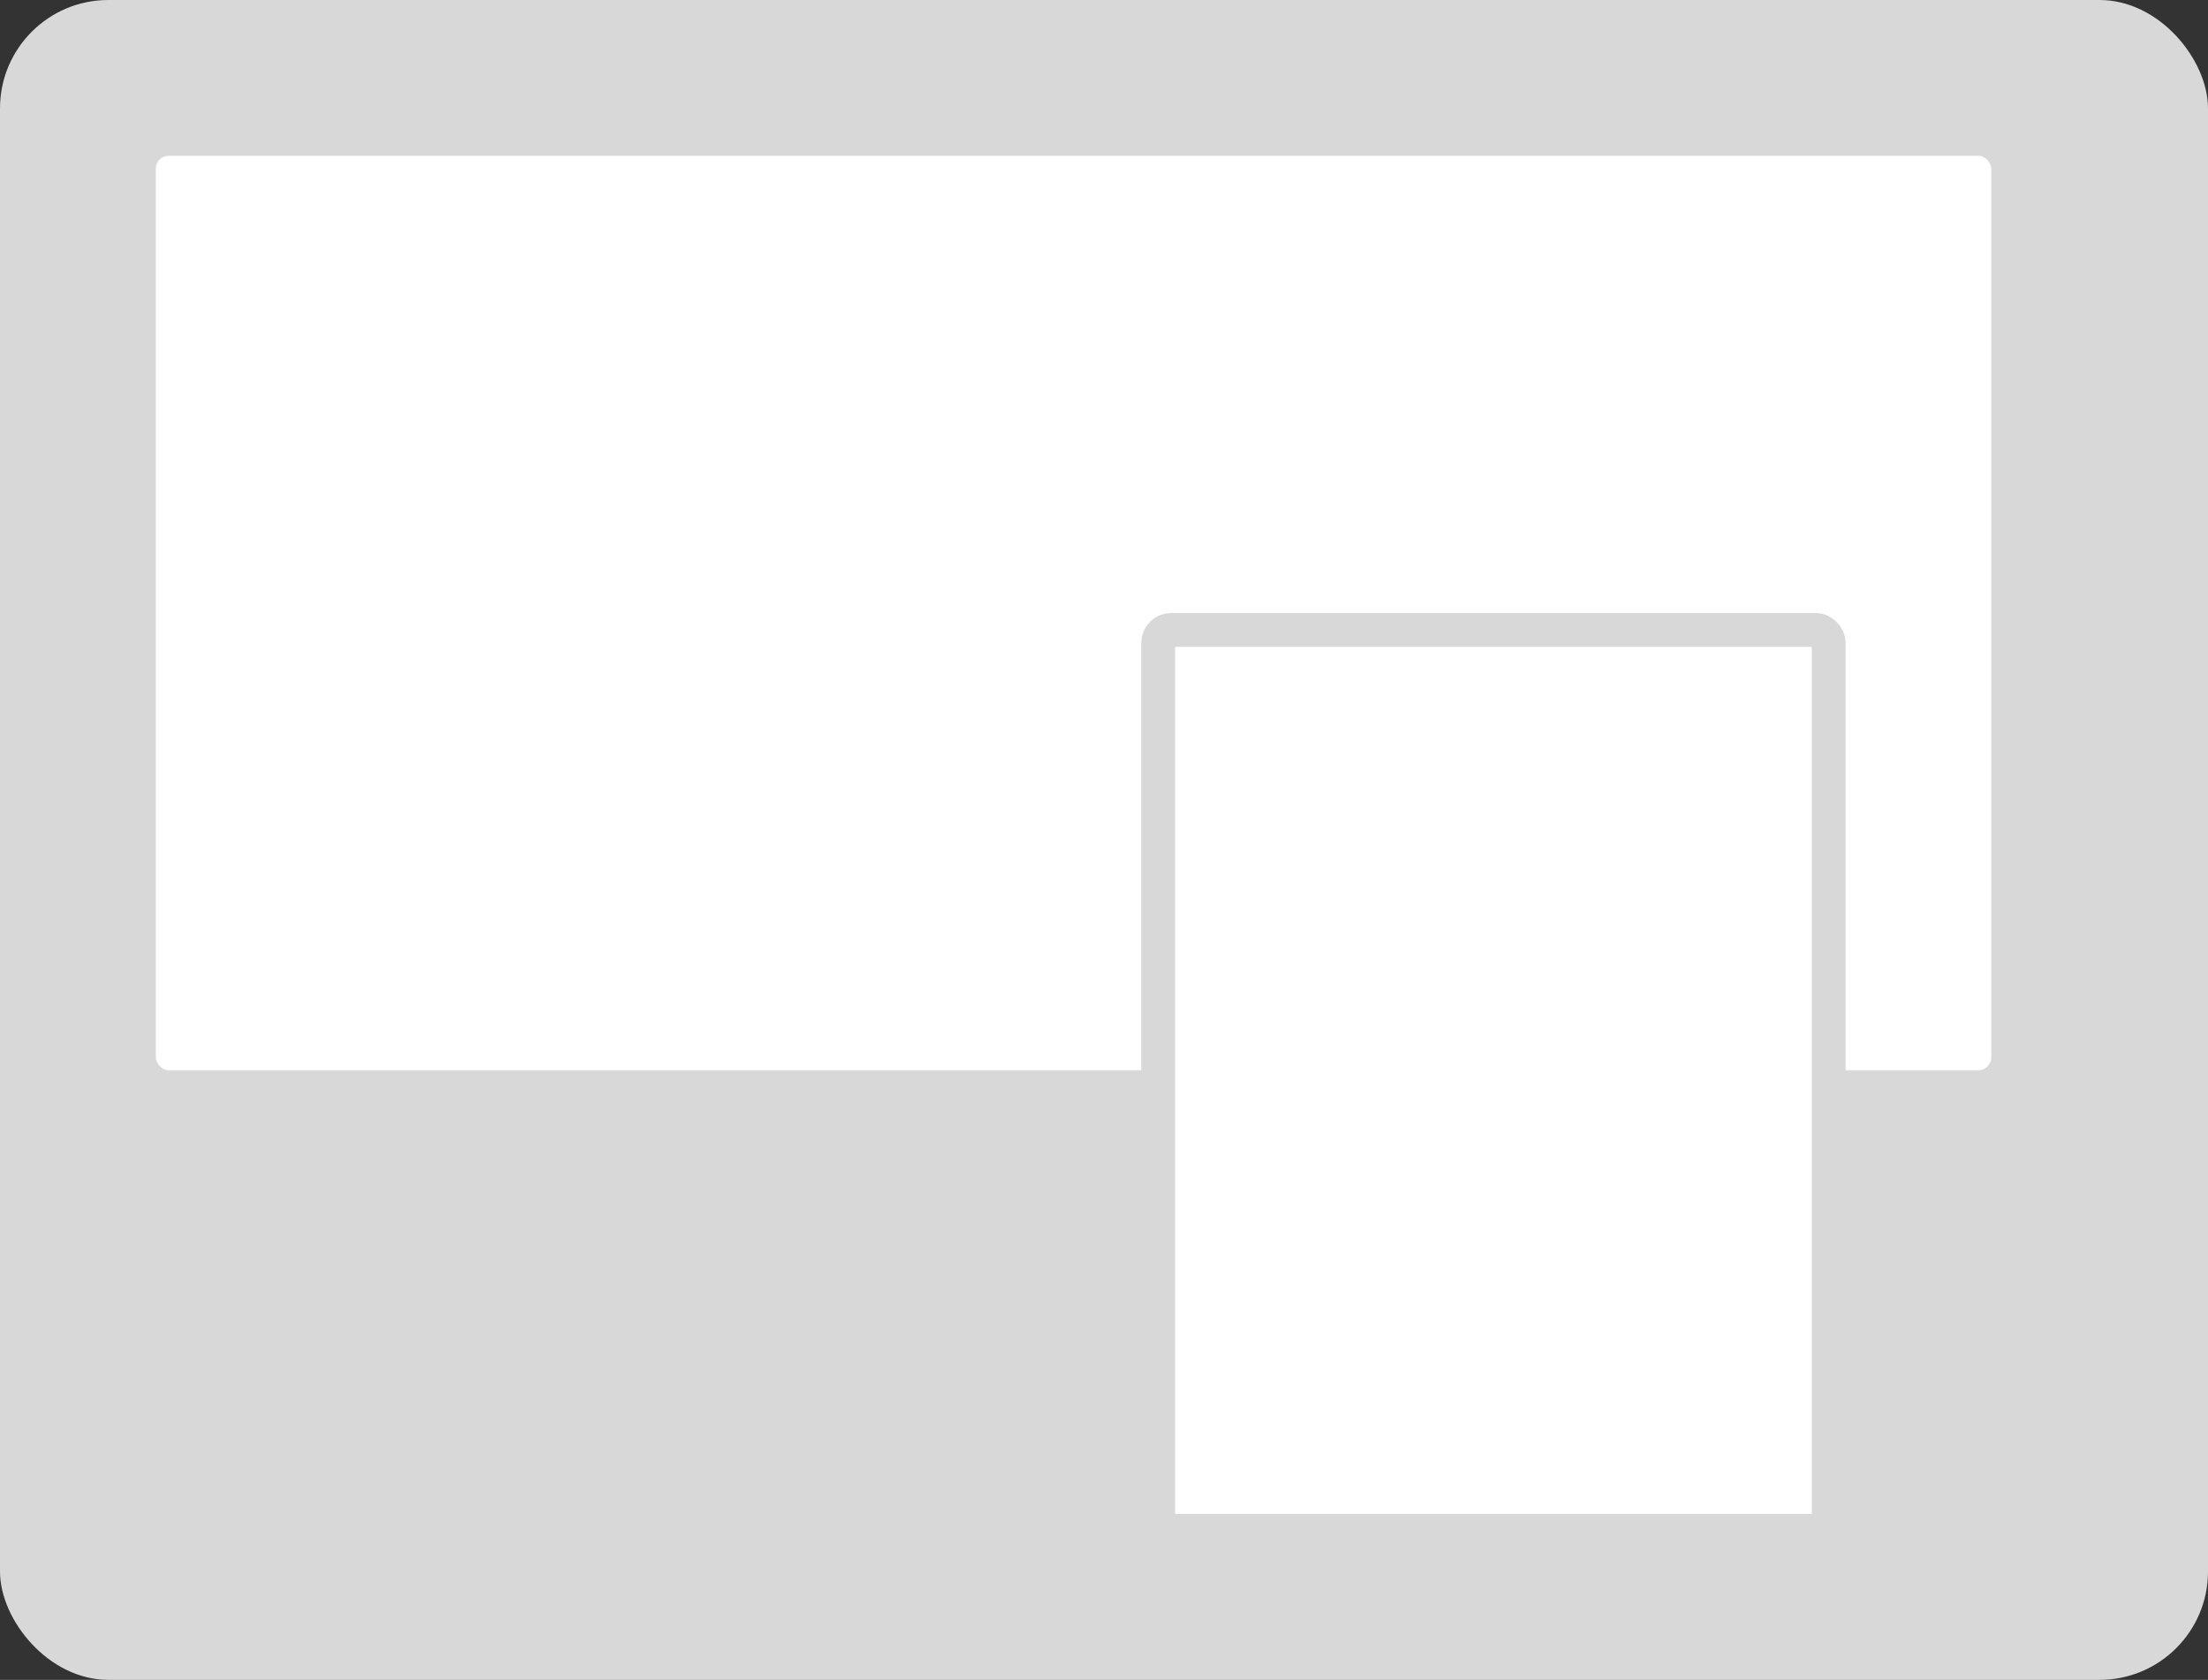
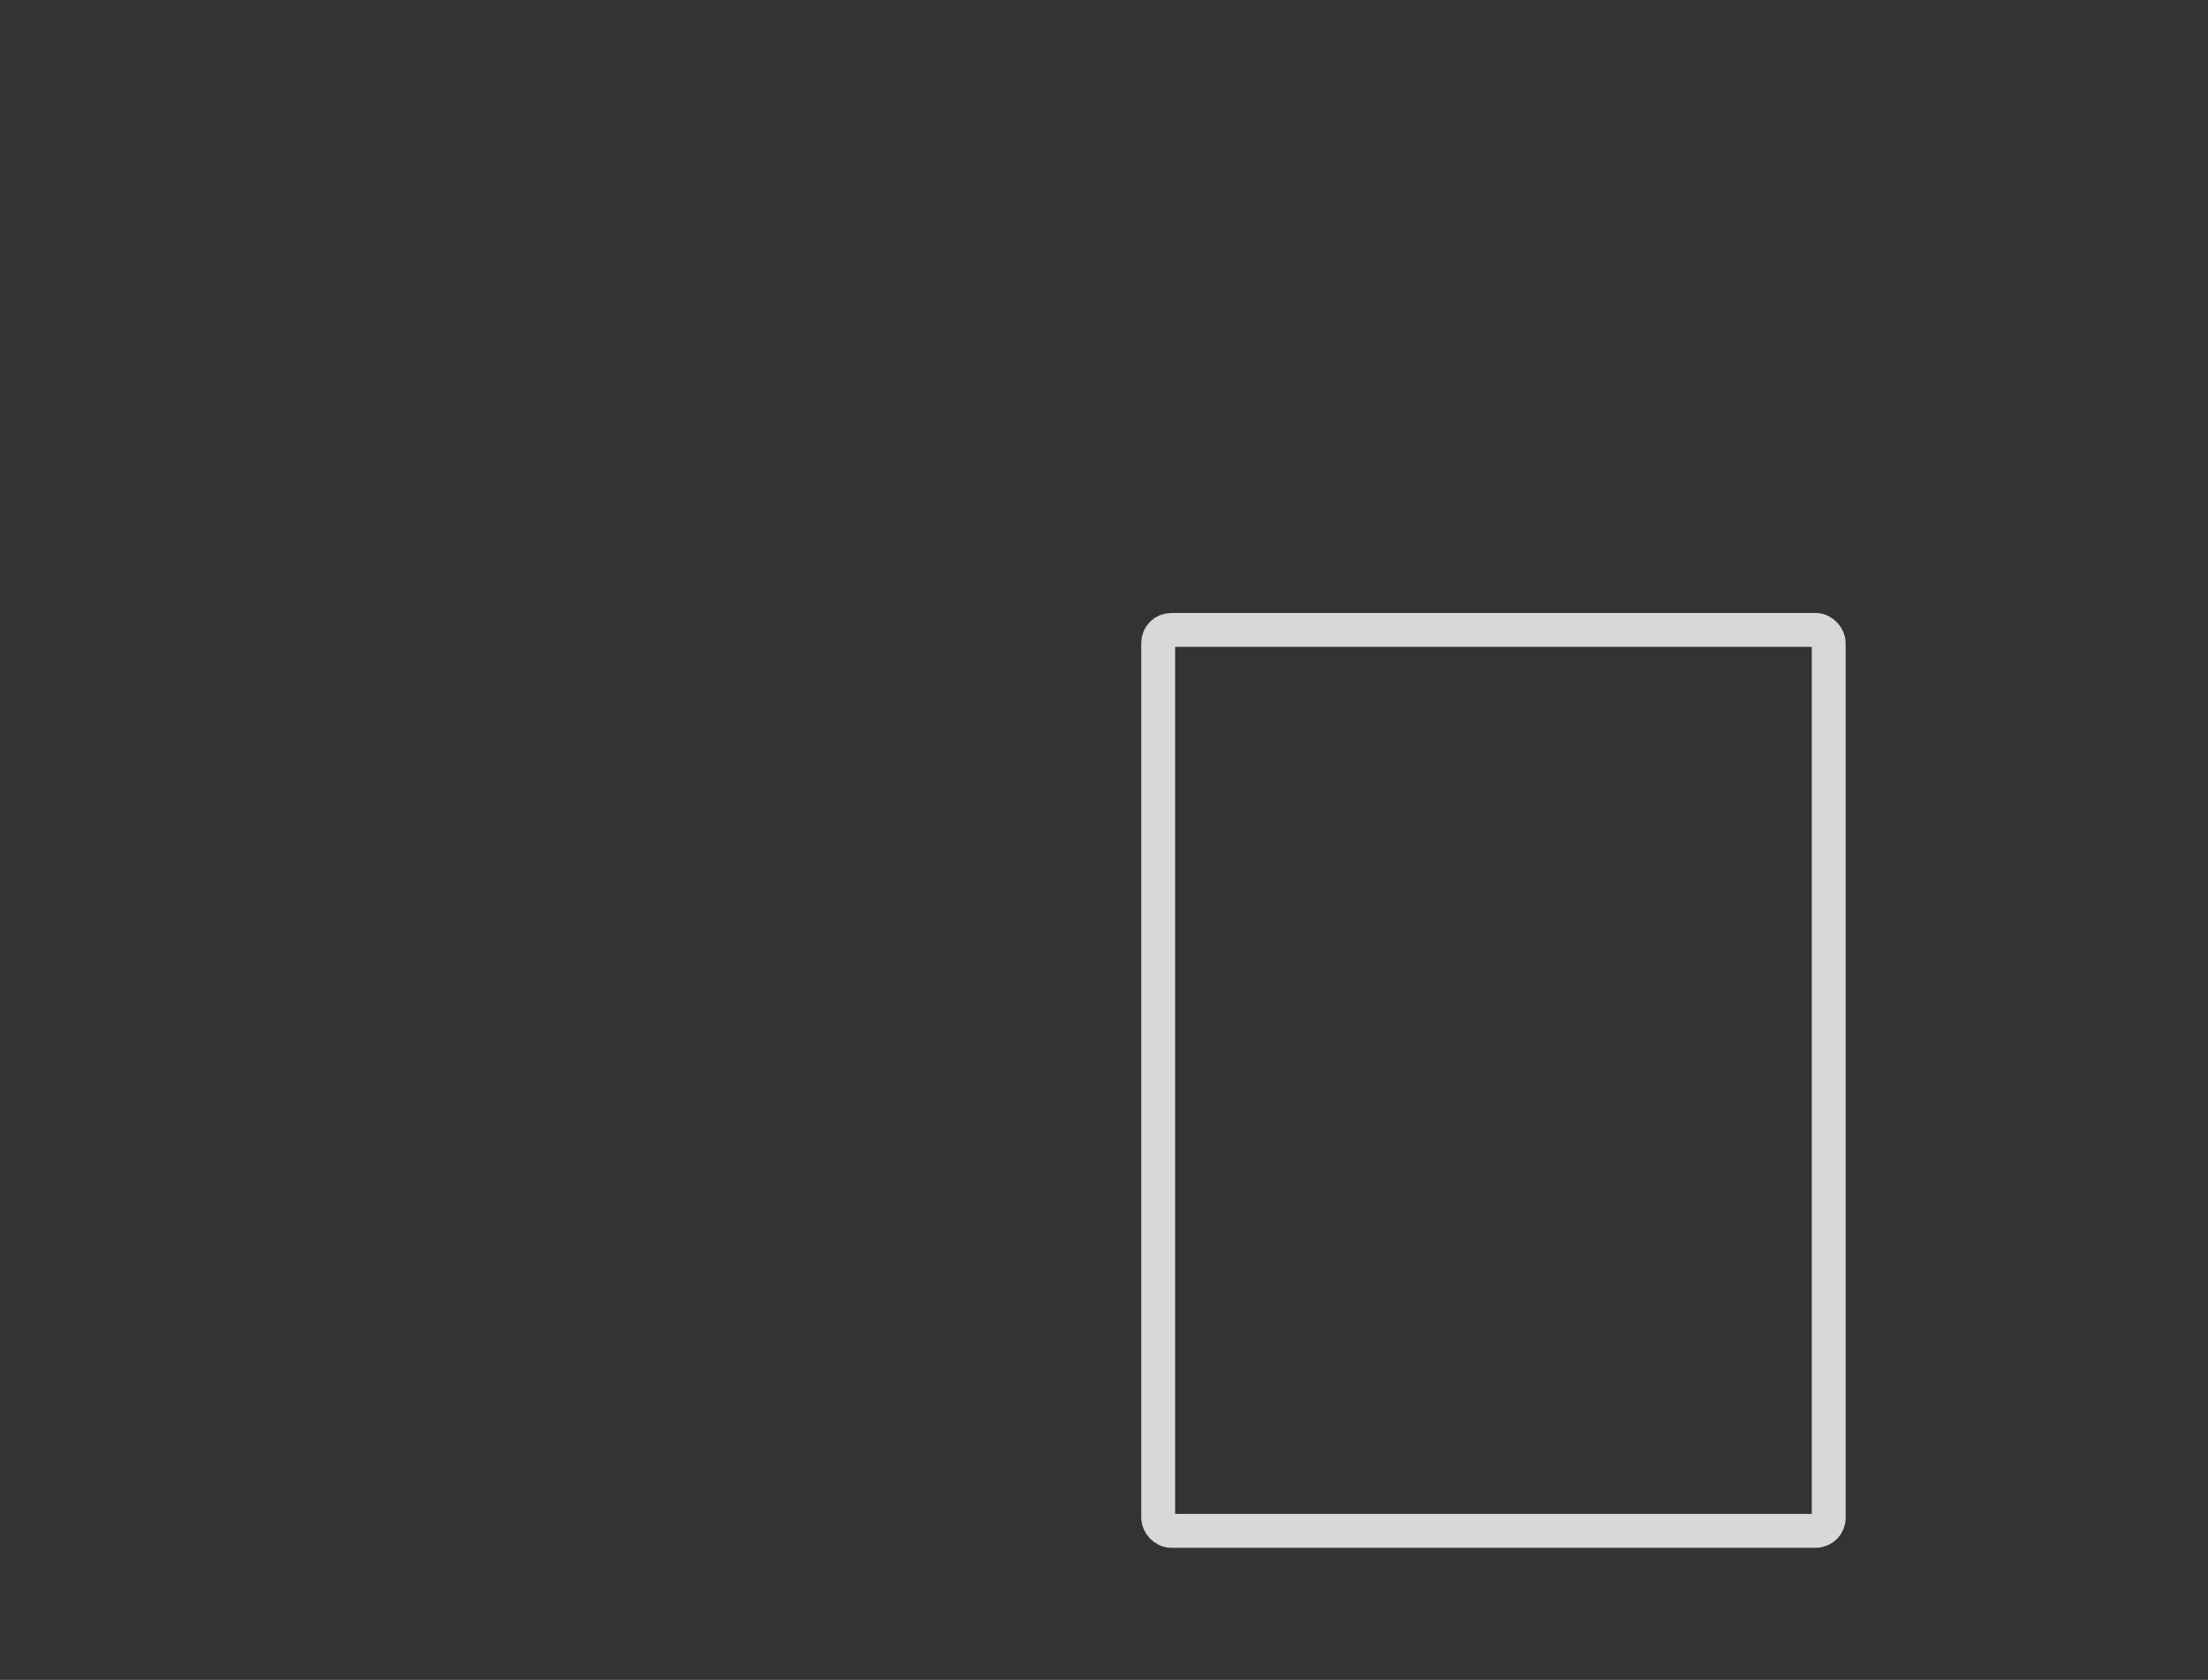
<svg xmlns="http://www.w3.org/2000/svg" width="326" height="248" viewBox="0 0 326 248" fill="none">
  <rect x="0" y="0" width="326" height="248" fill="#333333" stroke="none" />
-   <rect width="326" height="248" rx="16" fill="#D8D8D8" />
-   <rect x="23" y="23" width="271" height="135" rx="1.908" fill="white" />
-   <rect x="171" y="93" width="99" height="133" rx="1.908" fill="white" />
  <rect x="171" y="93" width="99" height="133" rx="1.908" stroke="#D8D8D8" stroke-width="5" />
</svg>